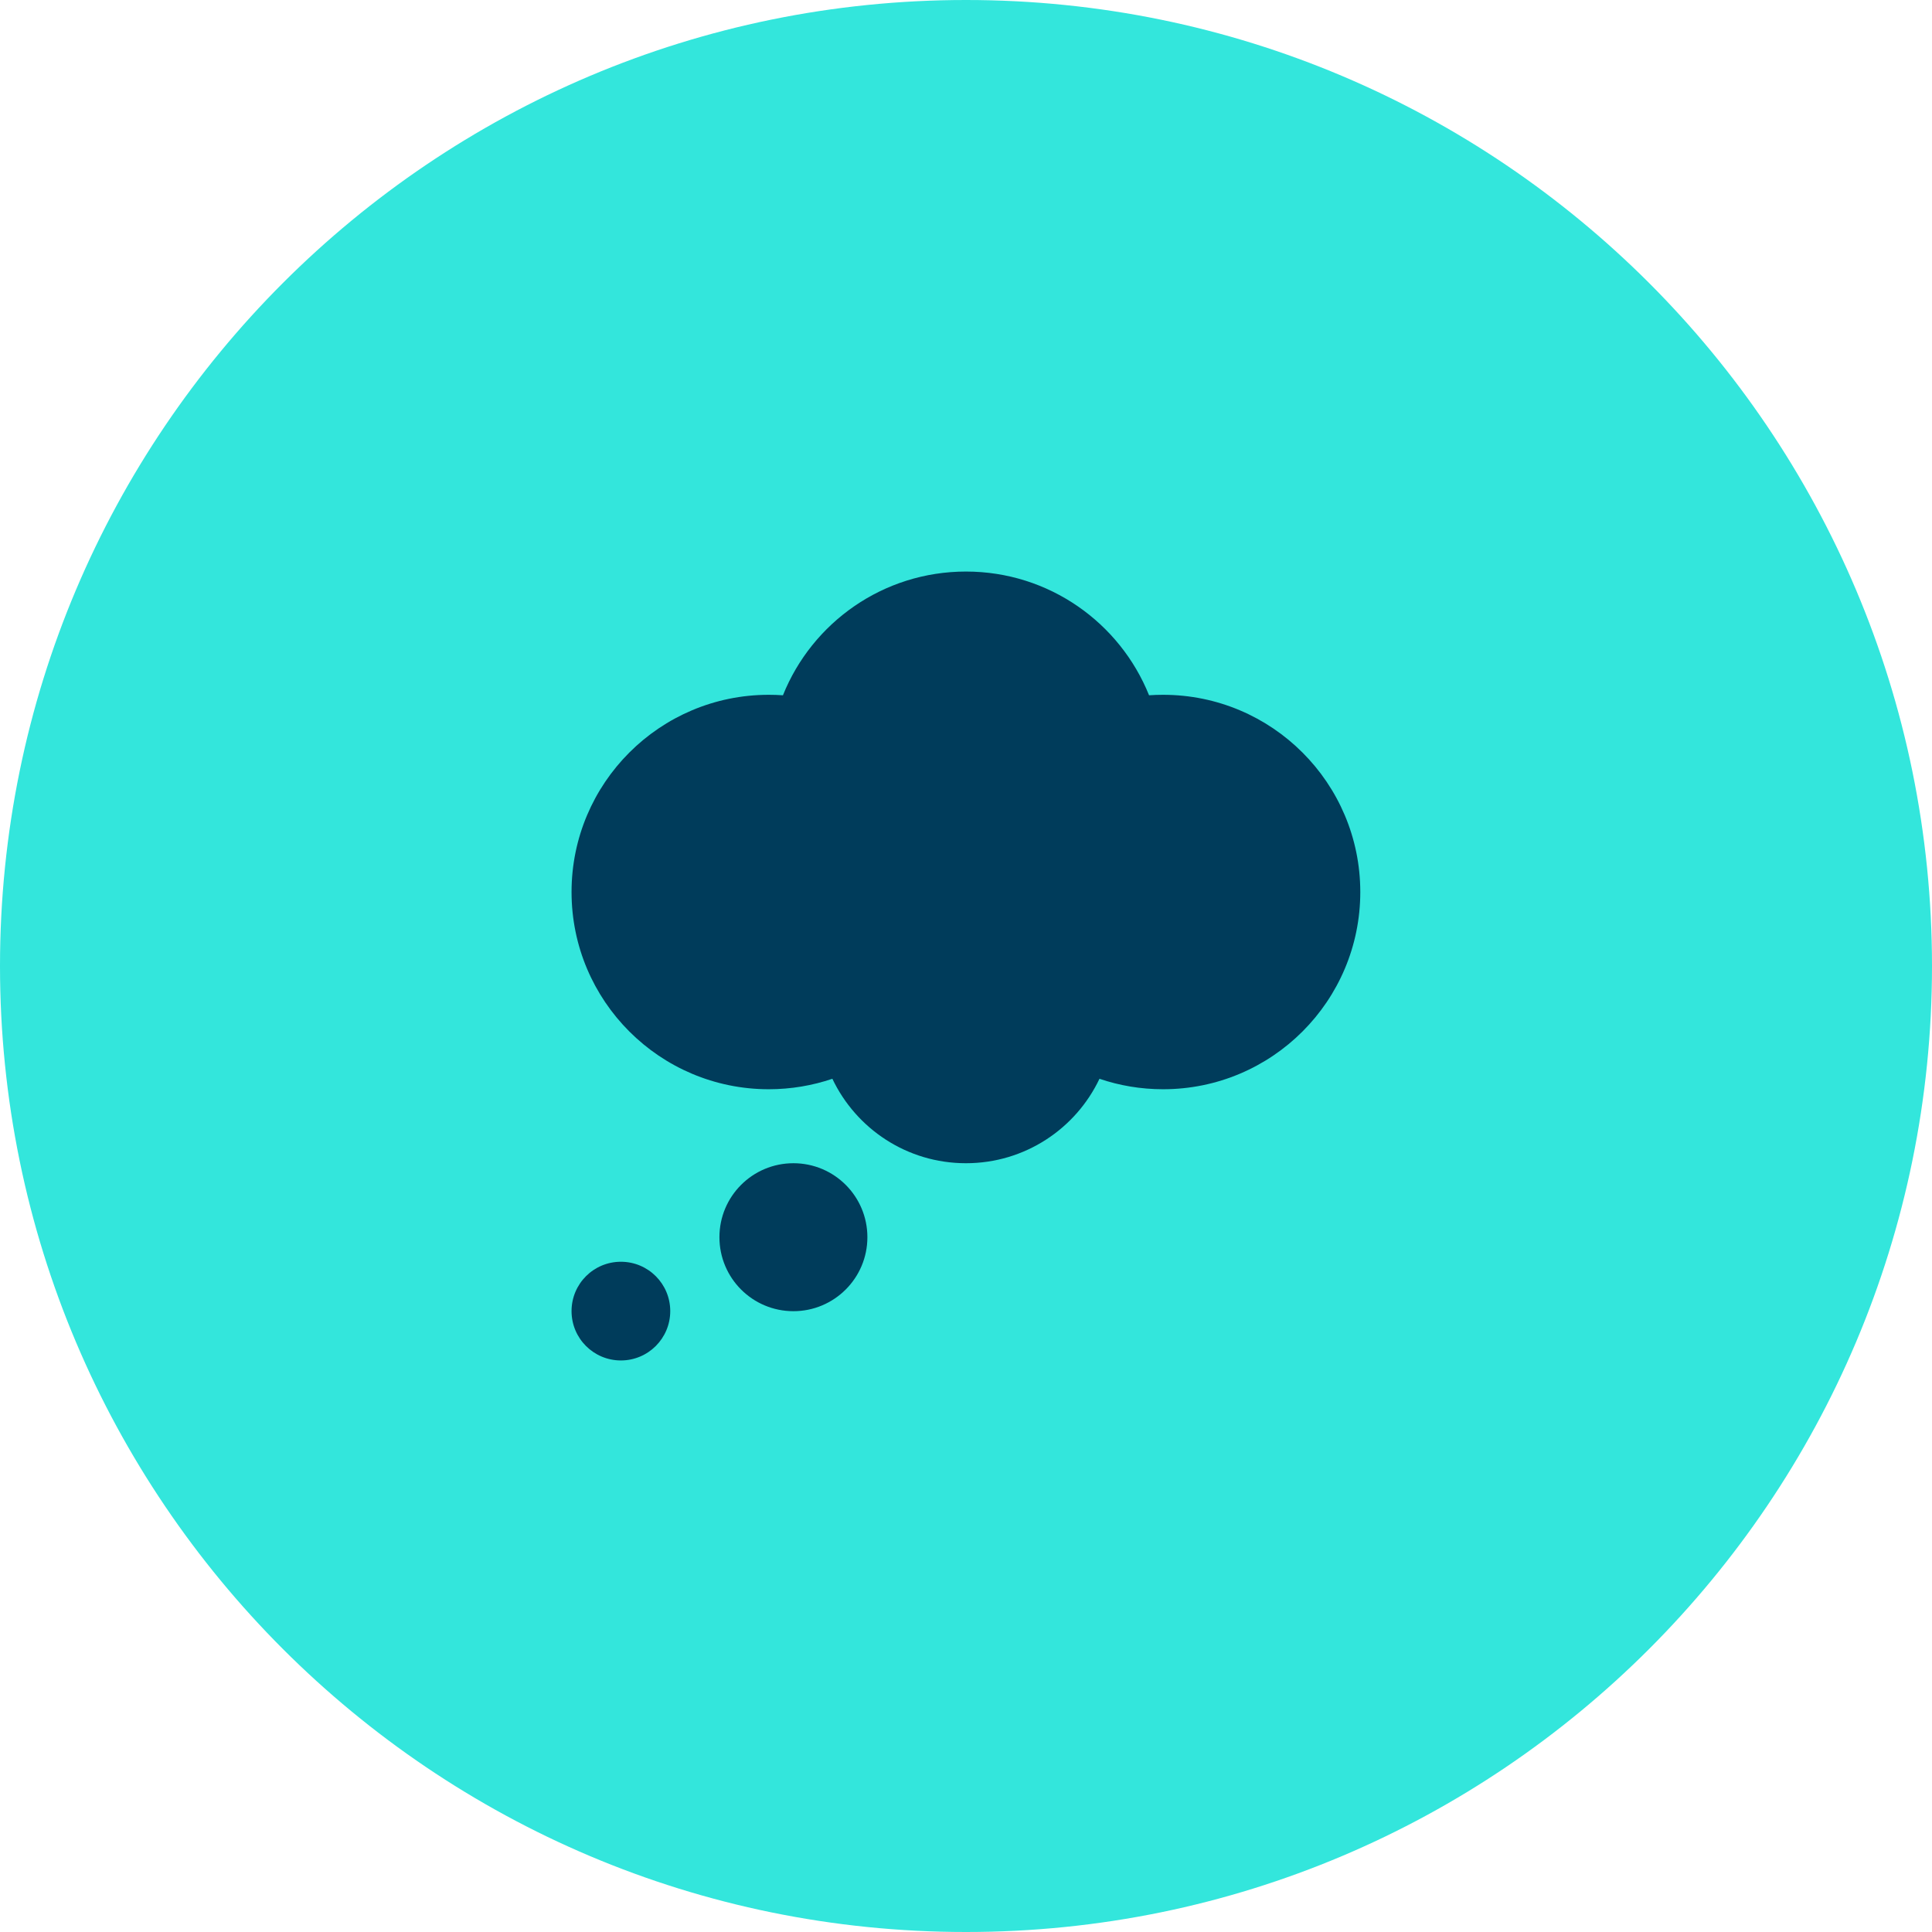
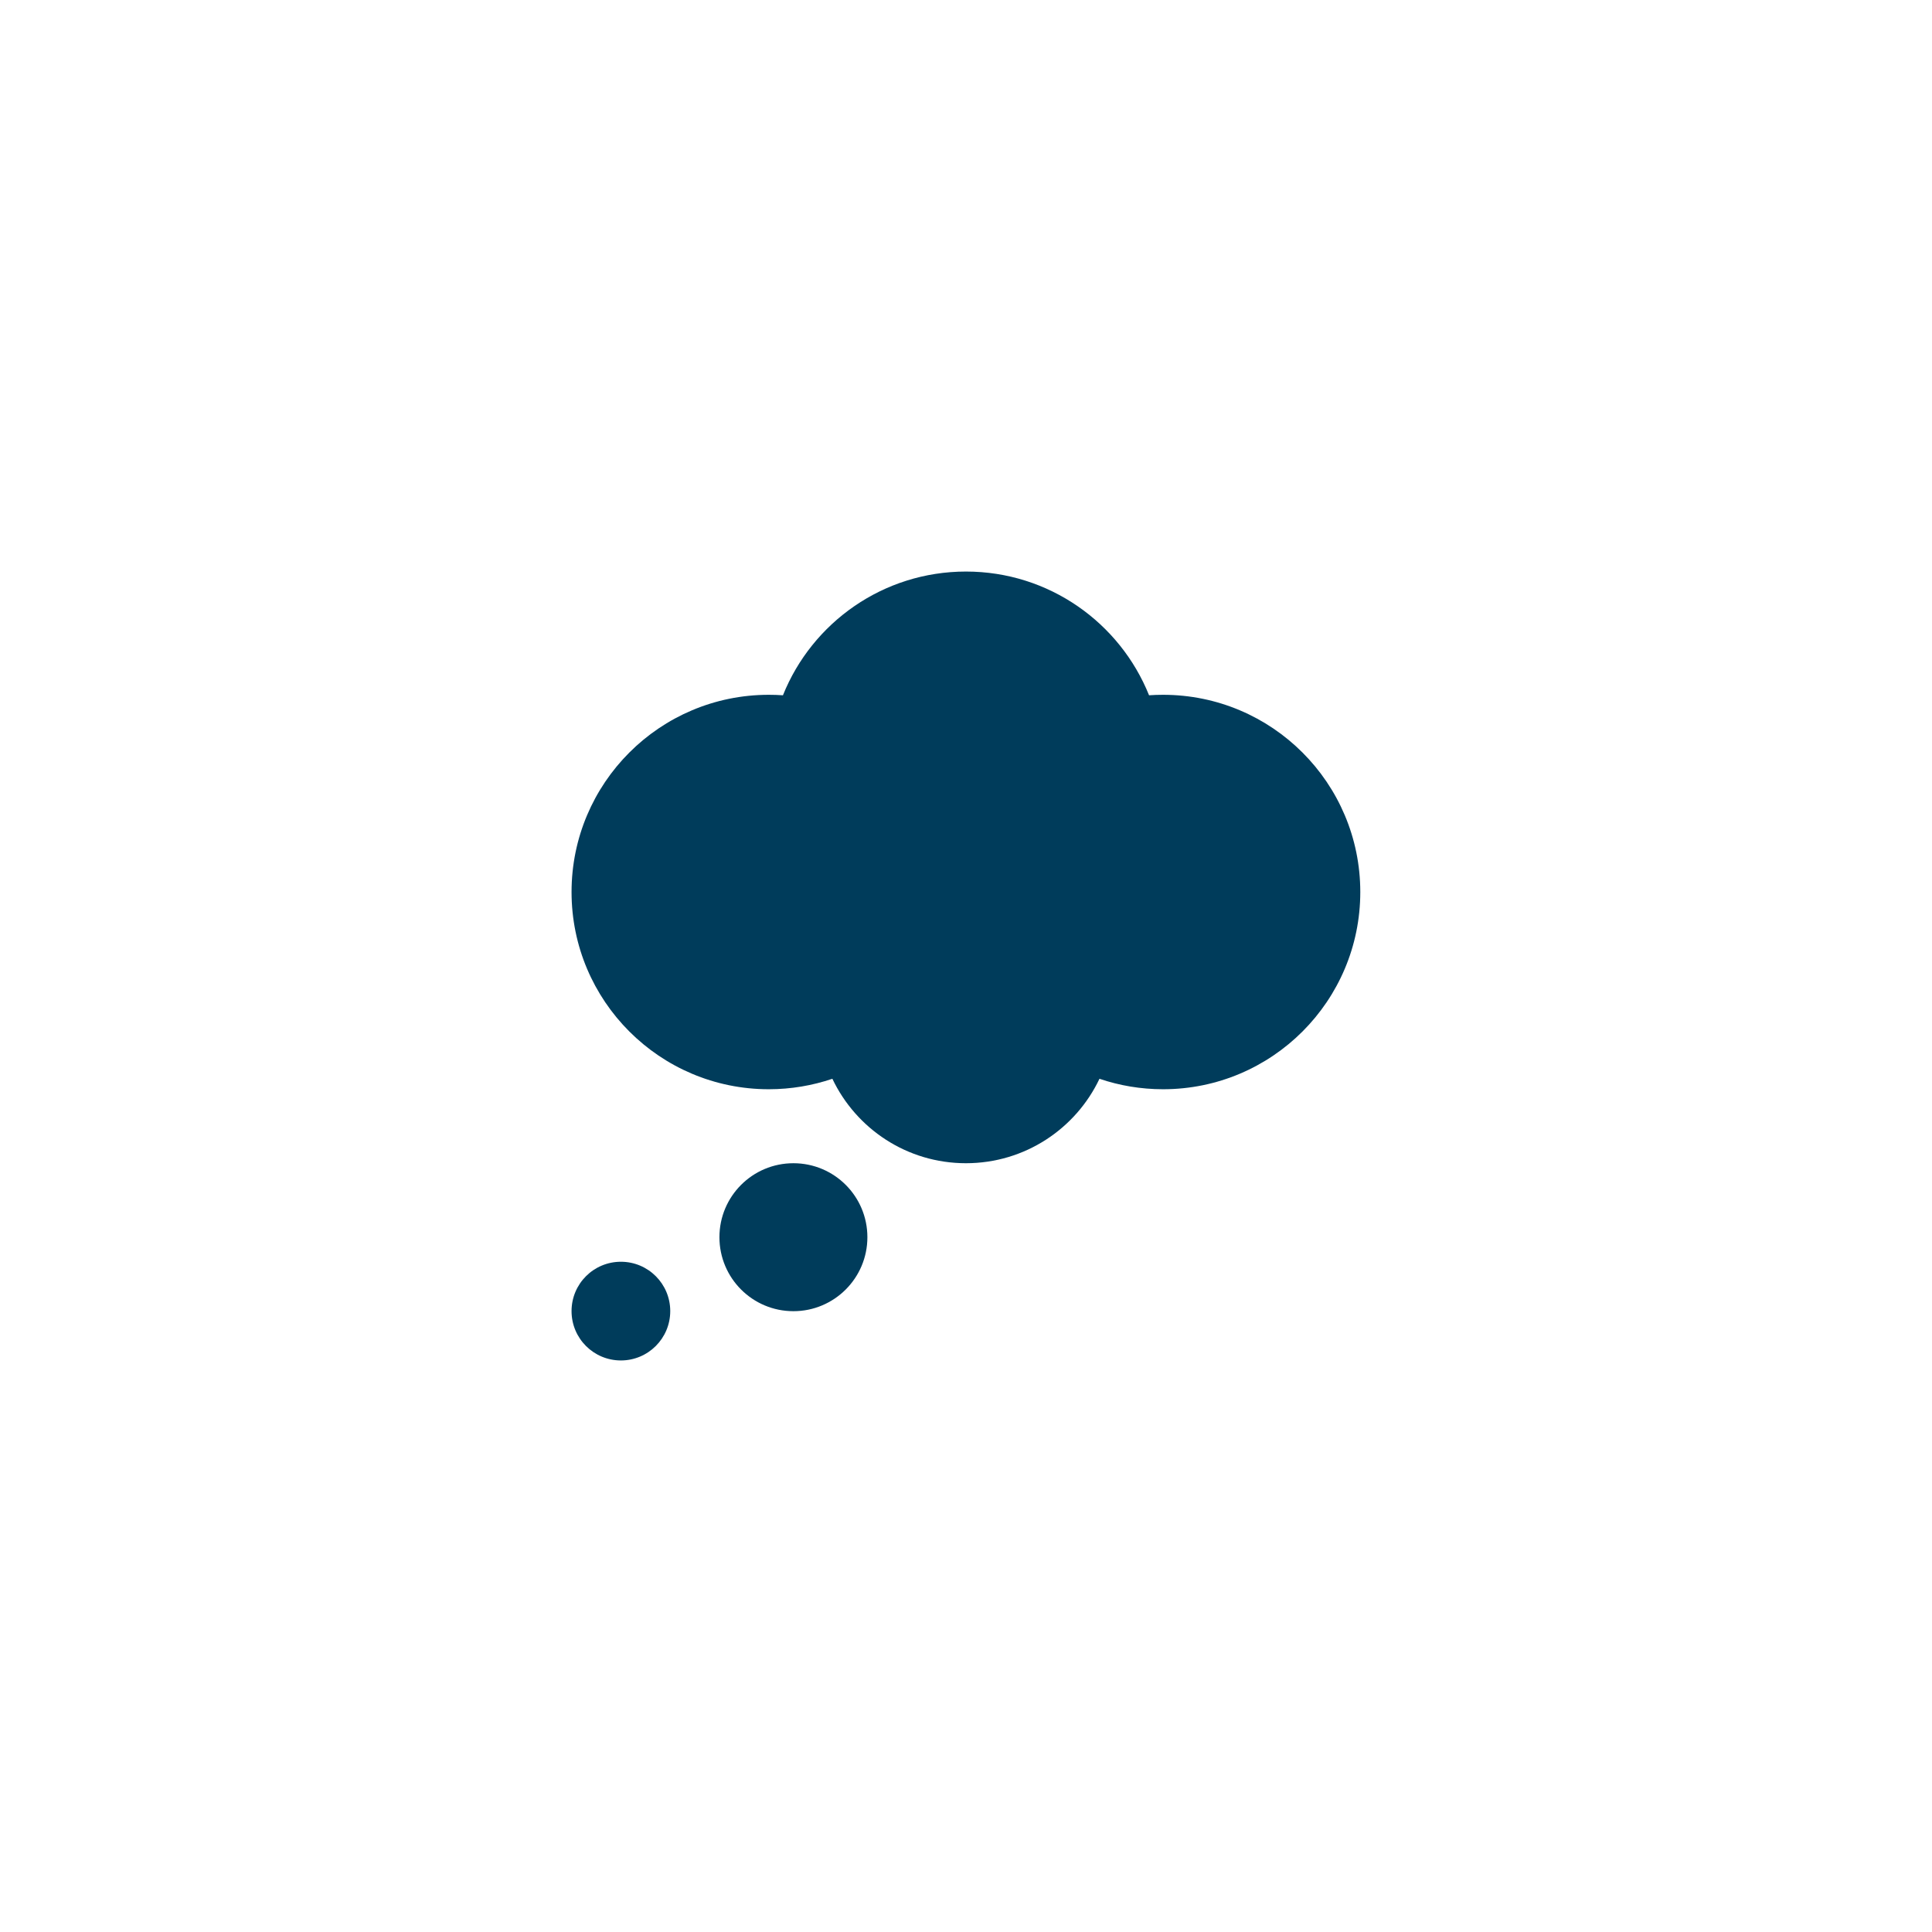
<svg xmlns="http://www.w3.org/2000/svg" id="Layer_2" width="24" height="24" viewBox="0 0 24 24">
  <defs>
    <style>.cls-1{fill:#33e6dc;}.cls-2{fill:#003c5b;}</style>
  </defs>
  <g id="Layer_1-2">
-     <path class="cls-1" d="M12,0h0c6.627,0,12,5.373,12,12h0c0,6.627-5.373,12-12,12h0C5.373,24,0,18.627,0,12h0C0,5.373,5.373,0,12,0Z" />
    <path class="cls-2" d="M14.274,8.637c-.362-.901-1.244-1.537-2.274-1.537s-1.912.635-2.274,1.537c-.057-.004-.117-.006-.176-.006-1.353,0-2.45,1.097-2.45,2.45s1.097,2.45,2.45,2.45c.276,0,.542-.046.79-.13.295.62.926,1.049,1.659,1.049s1.365-.429,1.659-1.049c.247.084.513.13.79.13,1.353,0,2.45-1.097,2.45-2.45s-1.097-2.45-2.45-2.45c-.059,0-.117.002-.176.006ZM9.856,16.288c.507,0,.919-.411.919-.919s-.411-.919-.919-.919-.919.411-.919.919.411.919.919.919ZM7.713,16.9c.338,0,.613-.274.613-.613s-.274-.613-.613-.613-.613.274-.613.613.274.613.613.613Z" />
  </g>
</svg>